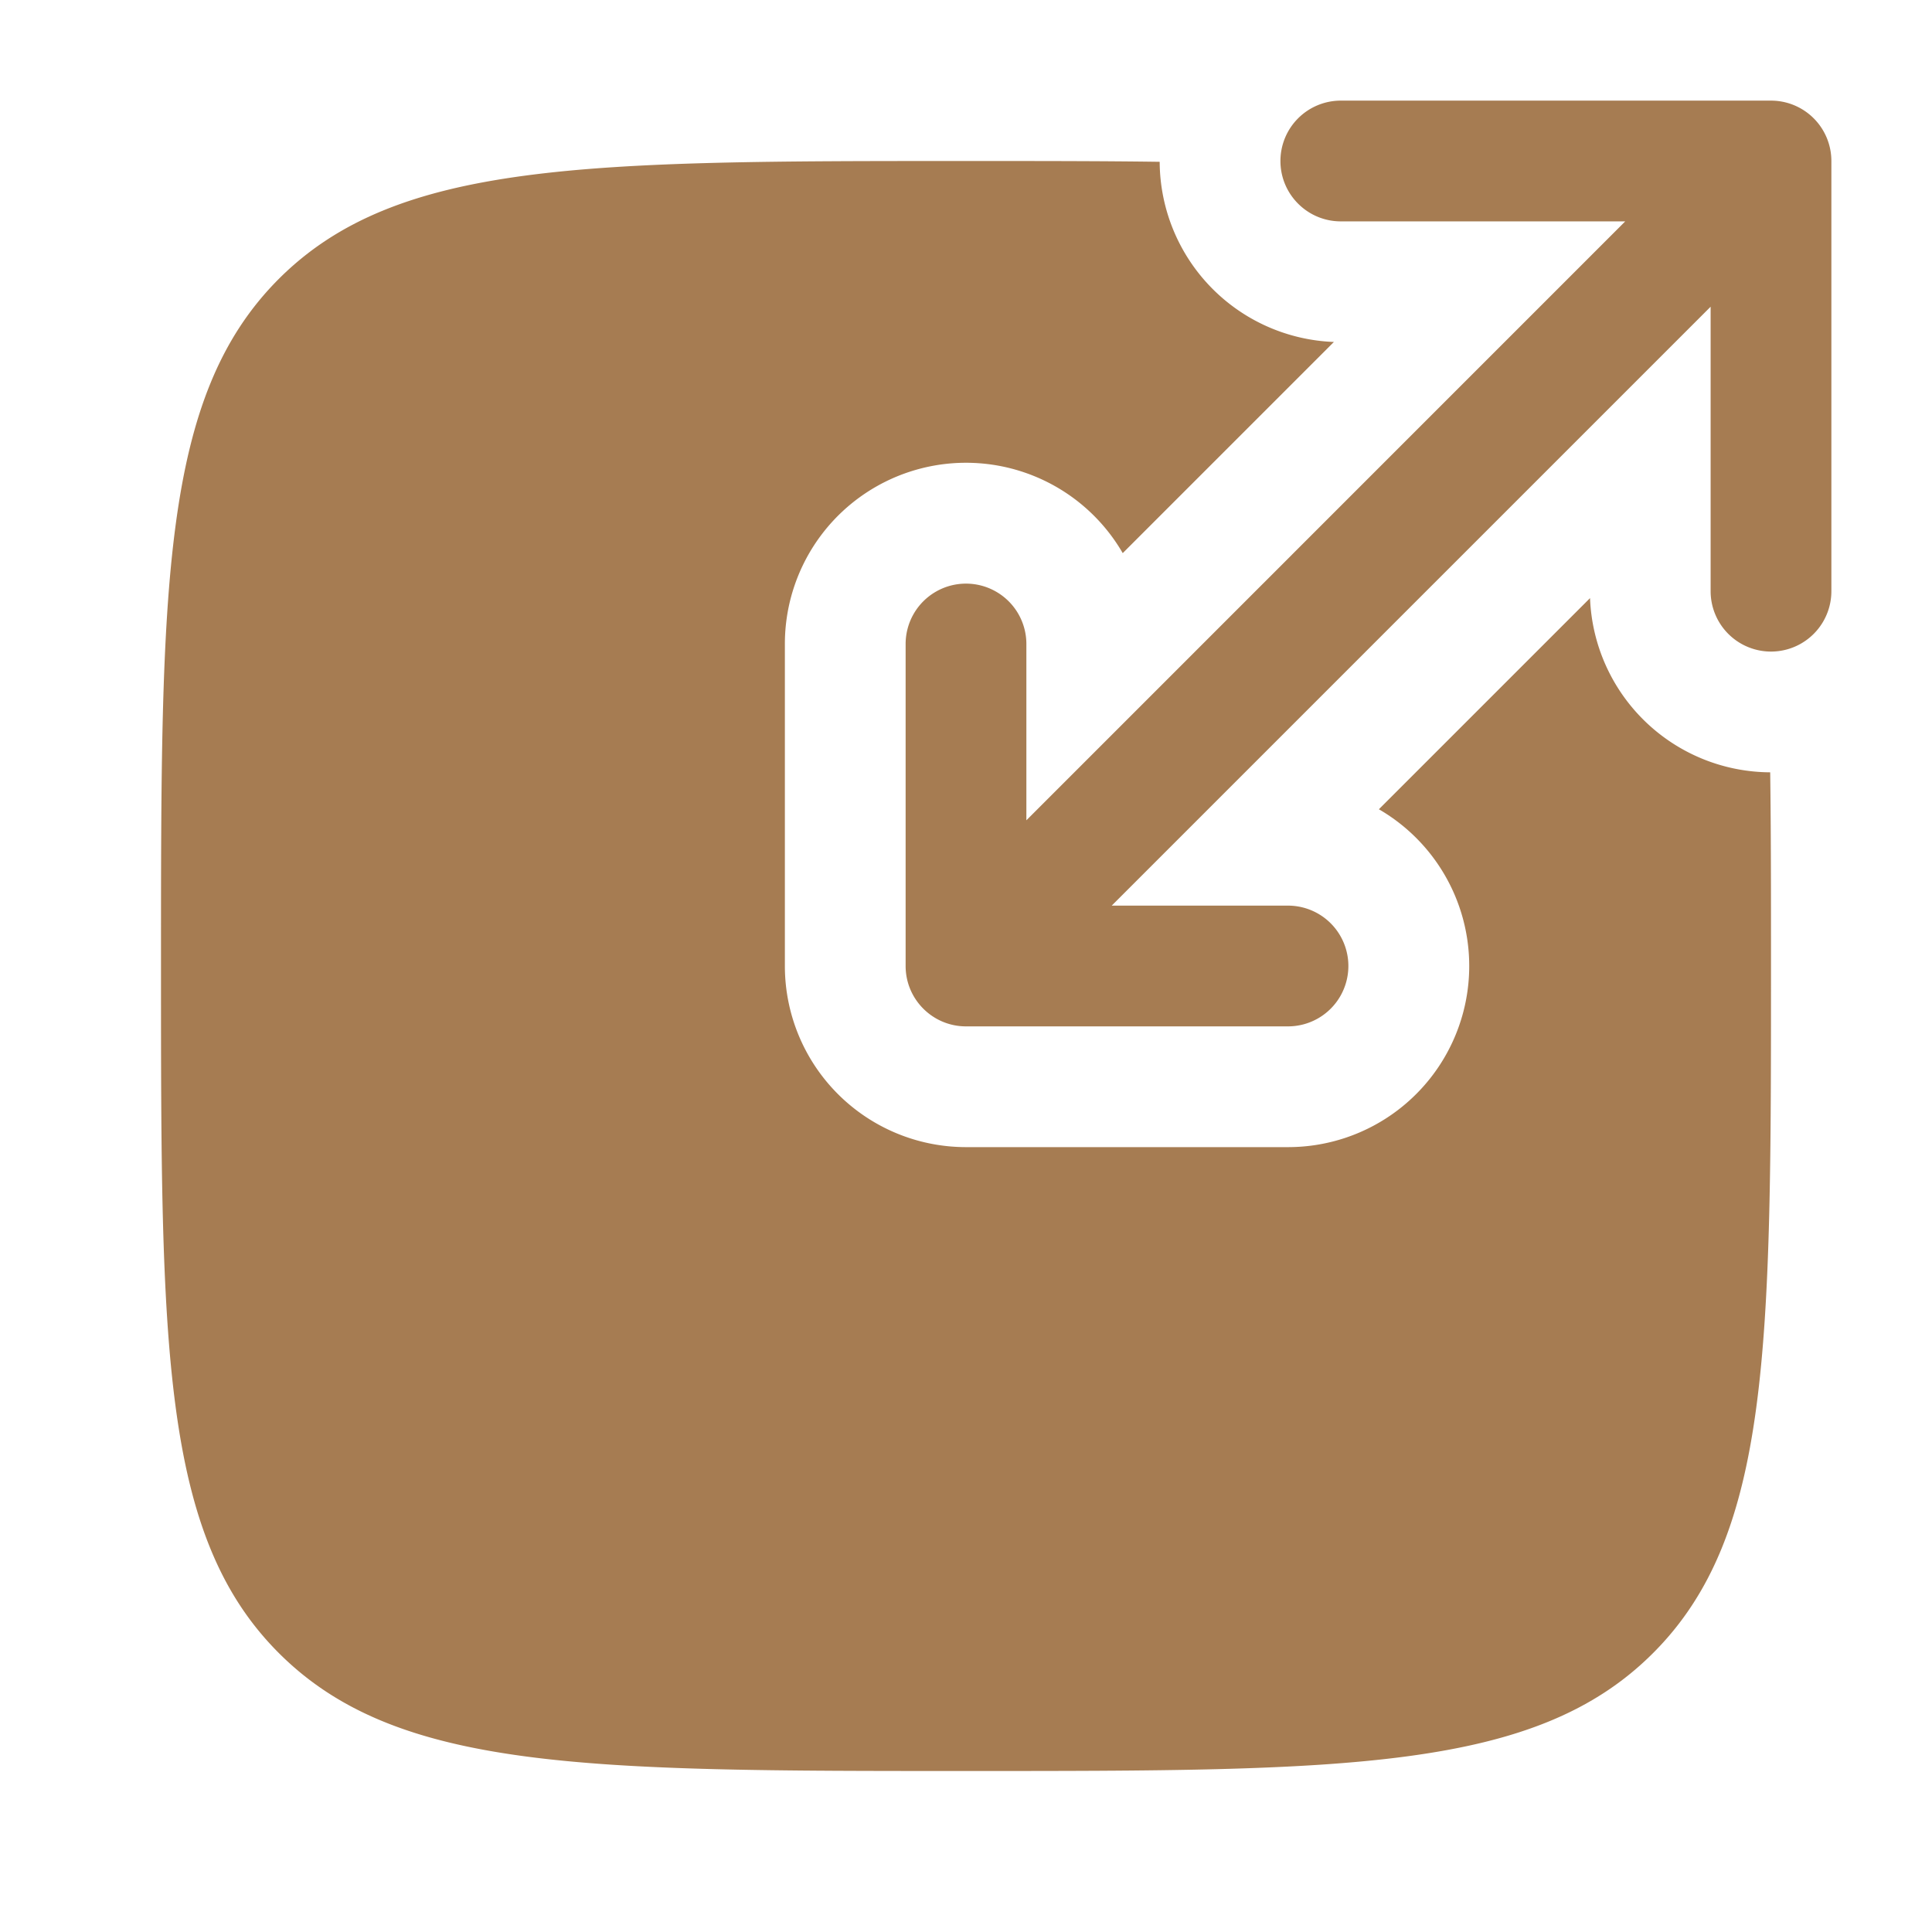
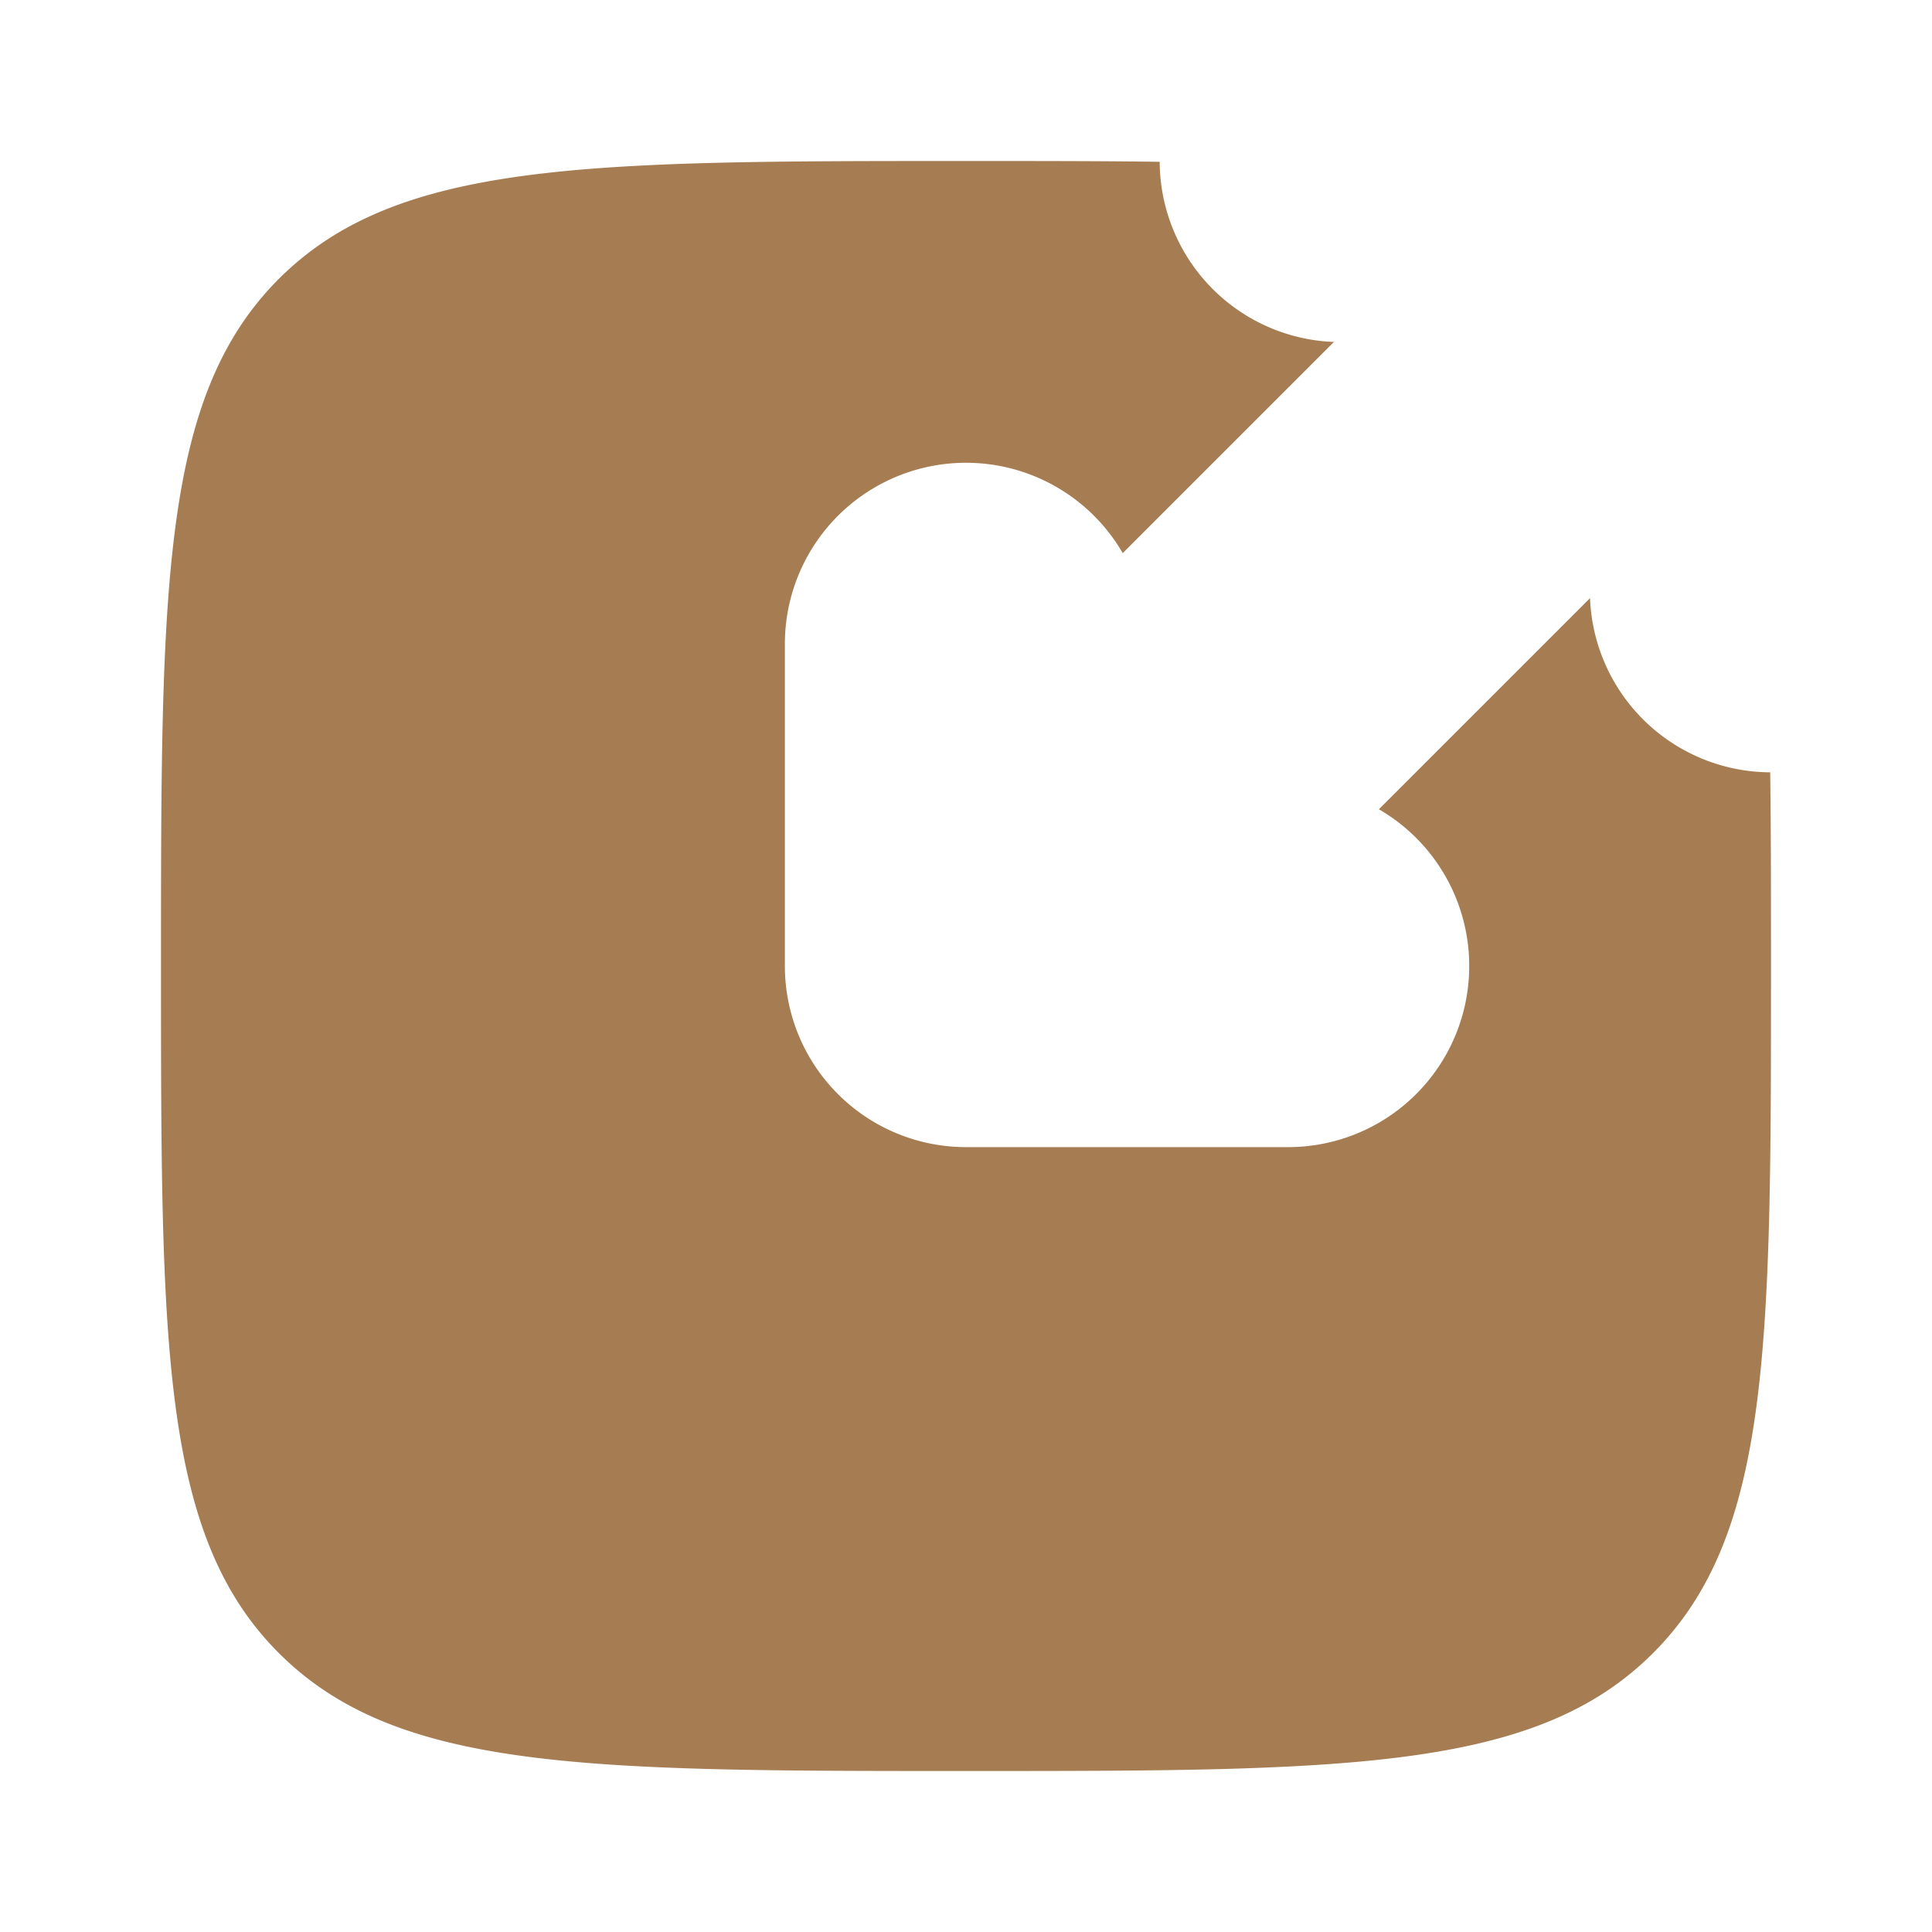
<svg xmlns="http://www.w3.org/2000/svg" width="1em" height="1em" viewBox="0 0 24 24">
-   <path fill="#a67c52" d="M15.906 2c0 .414.336.75.75.75h3.533l-7.439 7.44V8a.75.75 0 0 0-1.5 0v4c0 .414.336.75.75.75h4a.75.75 0 0 0 0-1.5h-2.19l7.44-7.44v3.534a.75.75 0 0 0 1.5 0V2a.75.75 0 0 0-.75-.75h-5.344a.75.75 0 0 0-.75.75" />
  <path fill="#a67c52" d="M19.752 7.43a2.25 2.25 0 0 0 2.238 2.164C22 10.32 22 11.119 22 12c0 4.714 0 7.071-1.465 8.535C19.072 22 16.714 22 12 22s-7.071 0-8.536-1.465C2 19.072 2 16.714 2 12s0-7.071 1.464-8.536C4.93 2 7.286 2 12 2c.881 0 1.68 0 2.406.01a2.25 2.25 0 0 0 2.164 2.238l-2.623 2.623A2.25 2.25 0 0 0 9.75 8v4A2.25 2.25 0 0 0 12 14.25h4a2.25 2.25 0 0 0 1.129-4.197z" />
</svg>